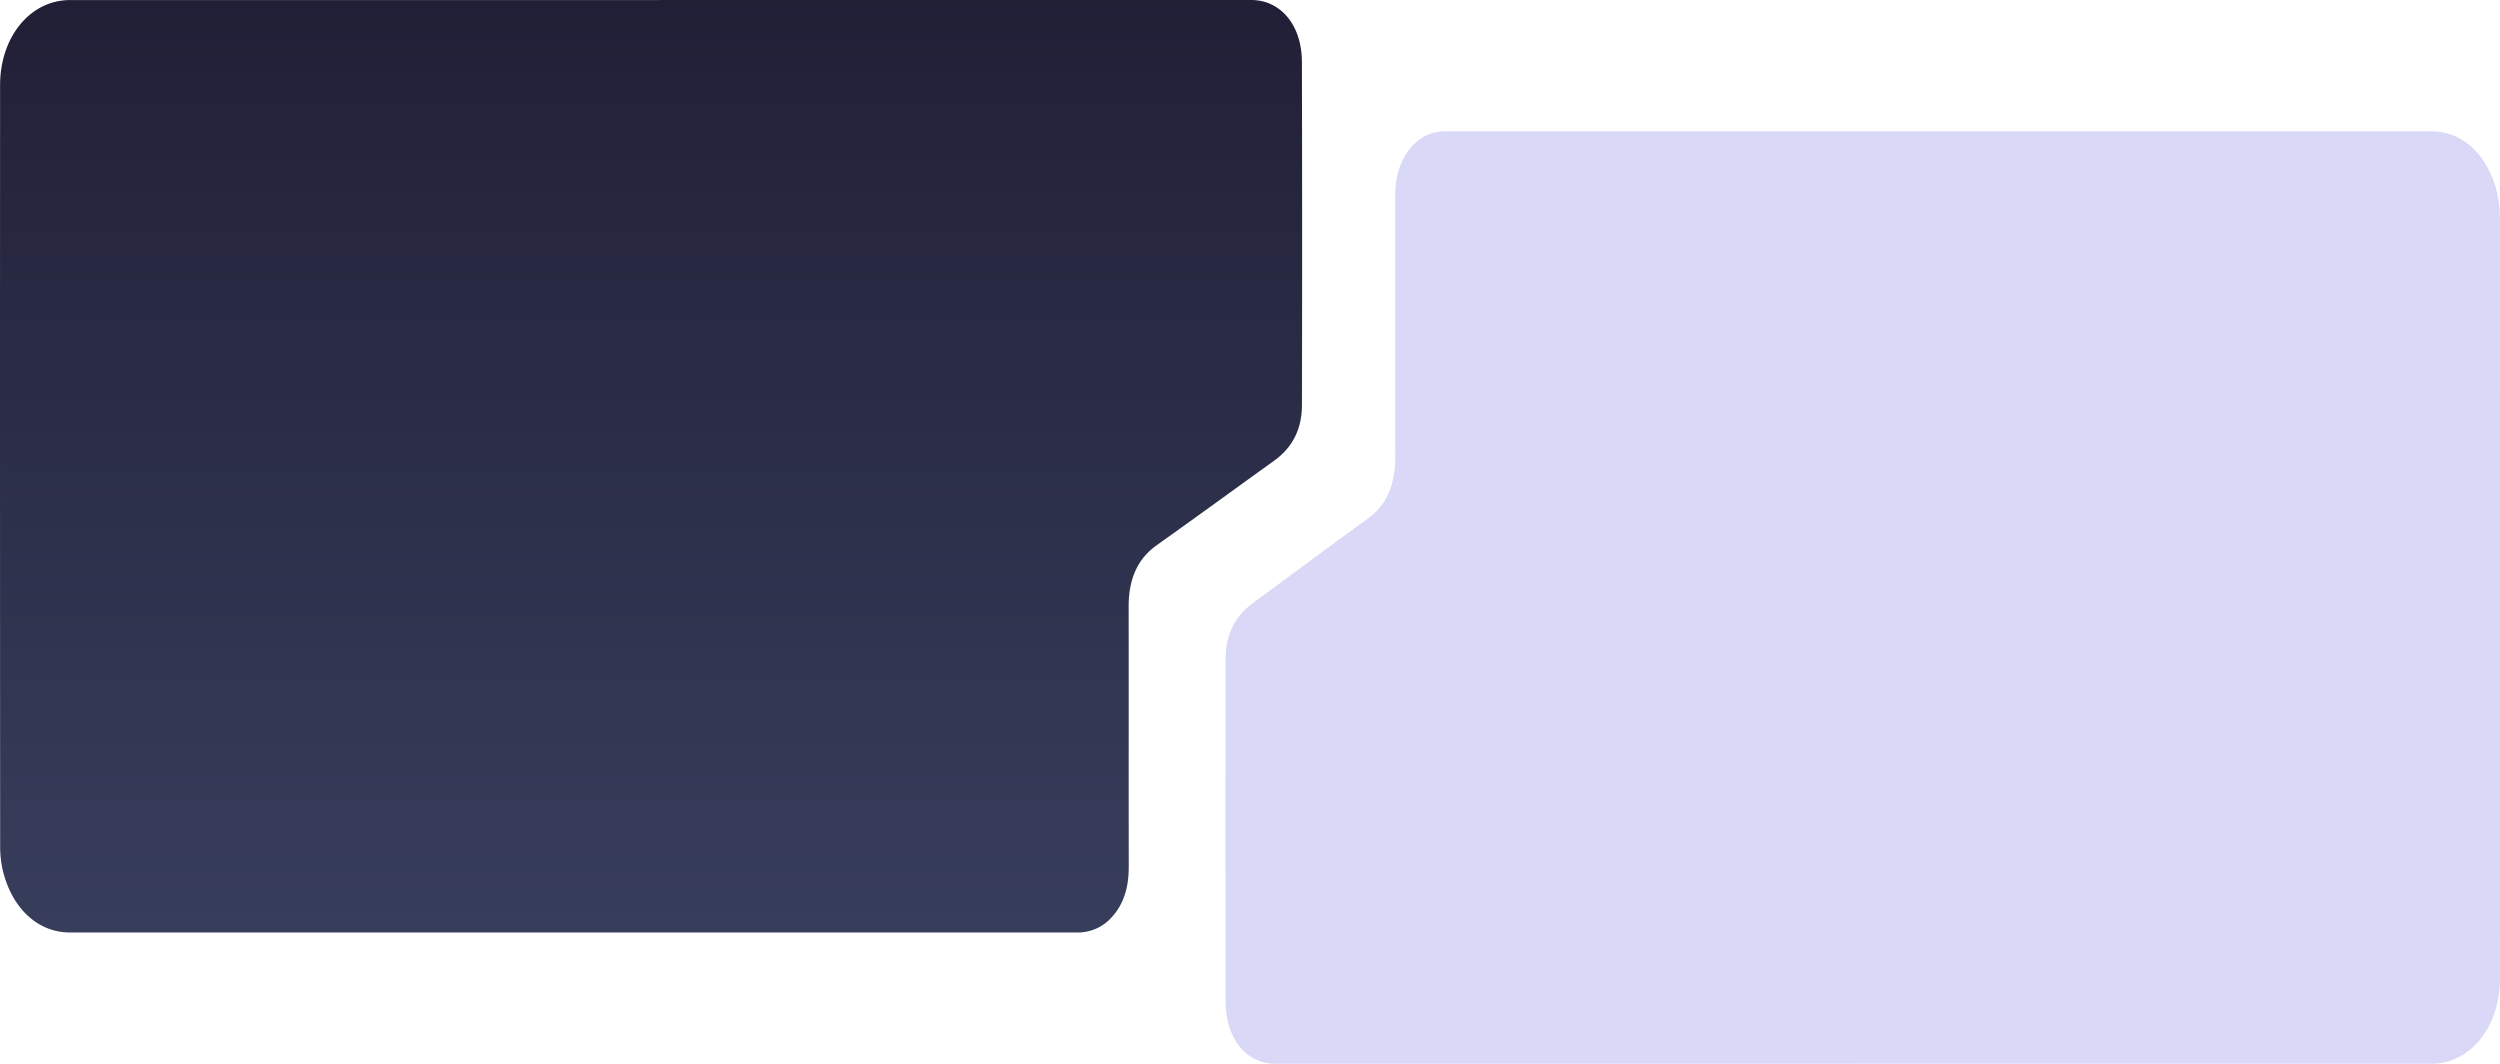
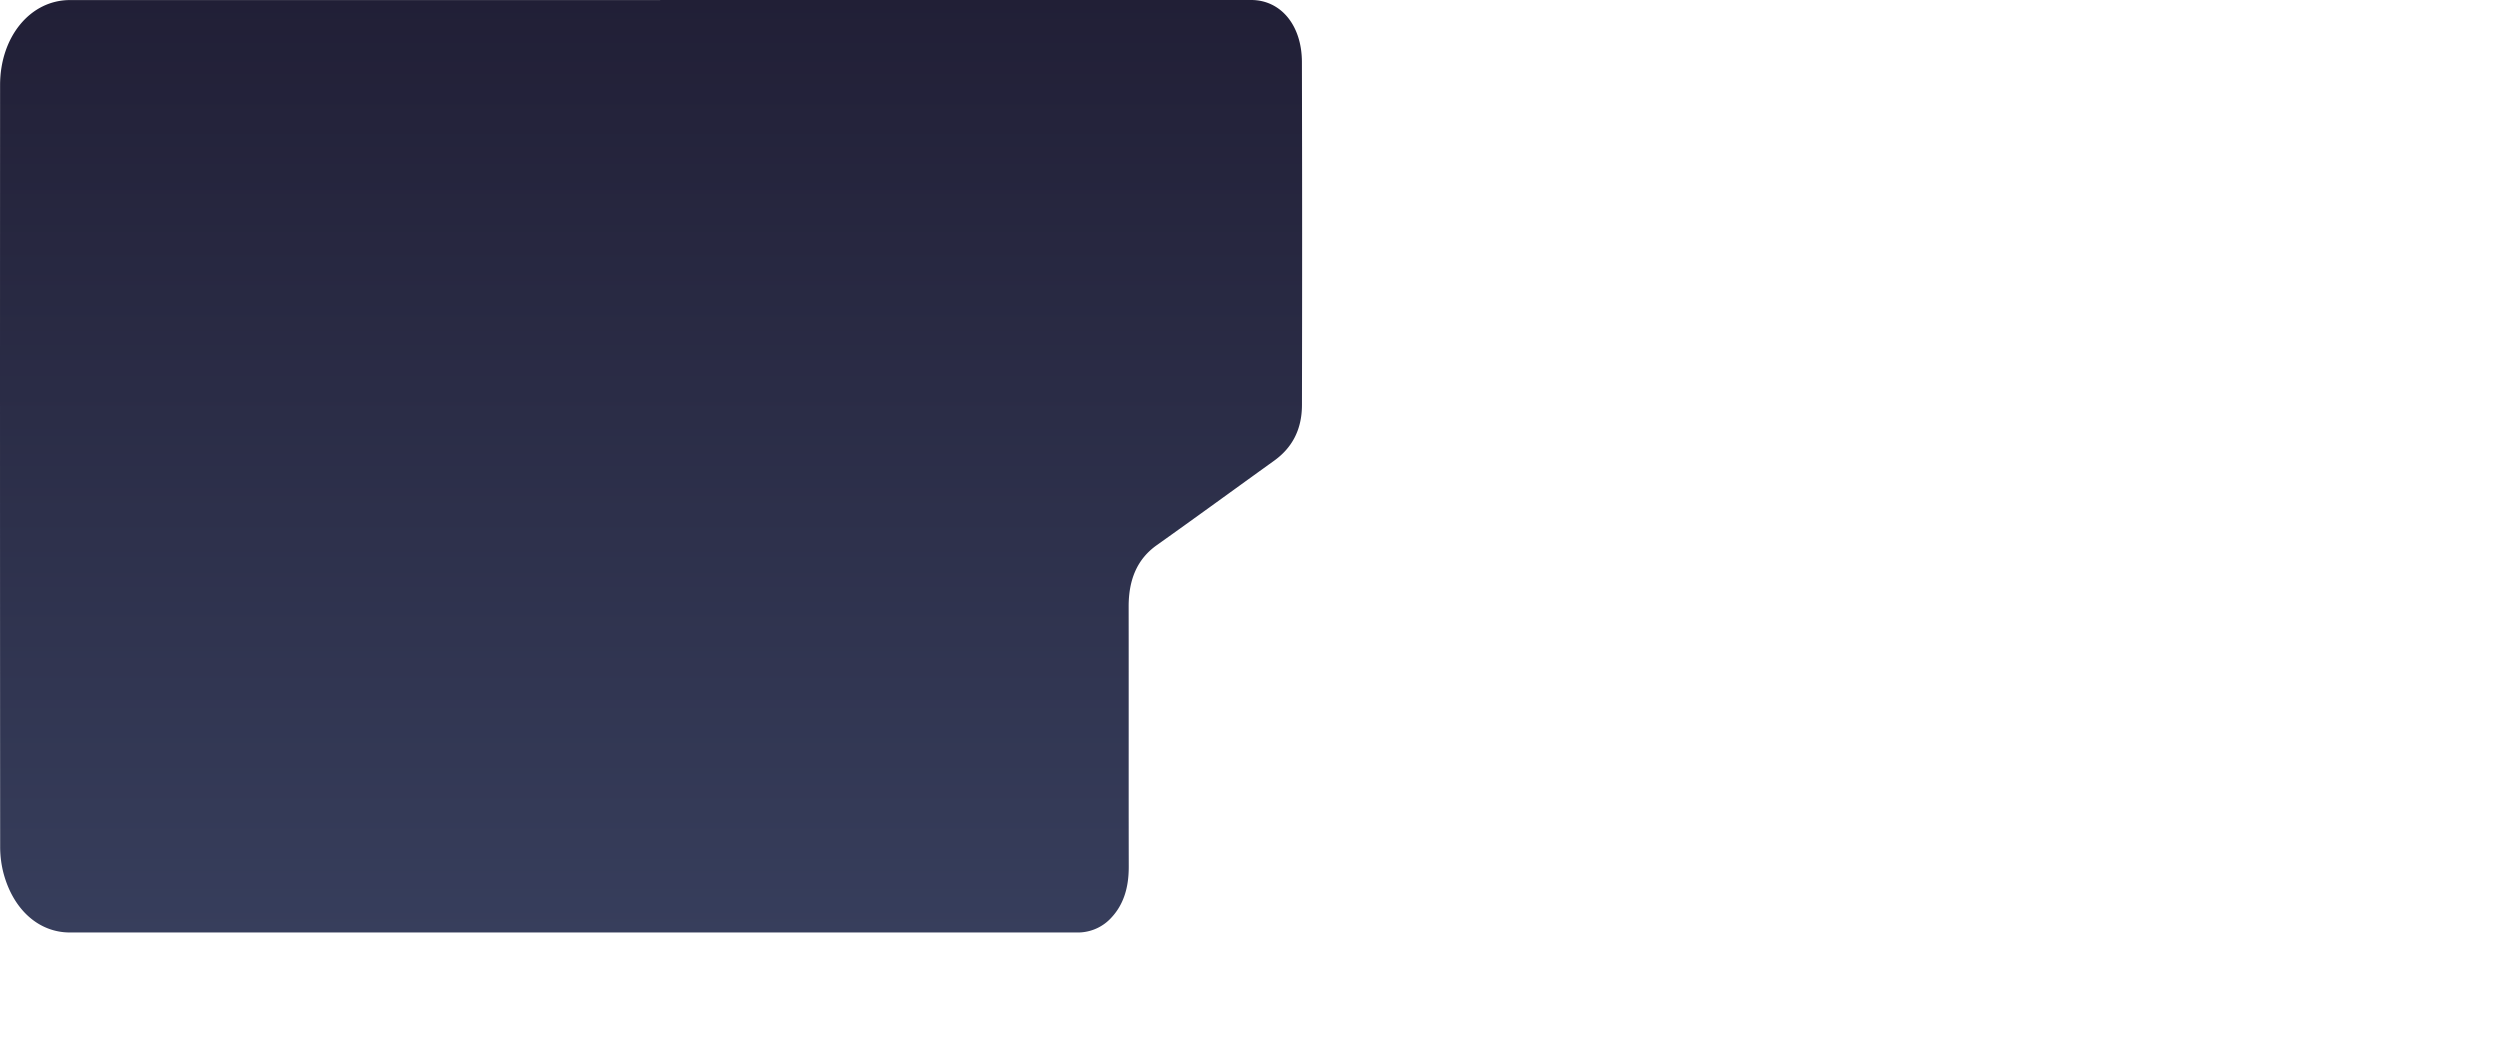
<svg xmlns="http://www.w3.org/2000/svg" width="960" height="408.5" viewBox="0 0 960 408.5">
  <defs>
    <linearGradient id="a" x1="0.5" x2="0.5" y2="1" gradientUnits="objectBoundingBox">
      <stop offset="0" stop-color="#211f36" />
      <stop offset="1" stop-color="#373e5c" />
    </linearGradient>
  </defs>
  <g transform="translate(-7012.736 -7621.704)">
-     <path d="M265.274,371.59H43.164c-11.1,0-19.043-9.633-19.081-23.778q-.158-65.85-.019-131.712c.01-9.8,3.954-16.638,10.455-21.418,14.725-10.807,29.383-21.748,44.146-32.457,7.248-5.257,10.56-13.069,10.541-23.582-.048-33.313.019-66.626-.038-99.939-.01-7.787,1.867-14.389,6.549-19.5a16.881,16.881,0,0,1,11.393-5.648c.479-.037.957-.037,1.436-.037H487.182c11.633,0,21.235,8.692,24.912,22.714a41.114,41.114,0,0,1,1.273,10.183q.1,146.242.029,292.471c0,18.619-11.4,32.677-26.262,32.677q-110.94.018-221.87,0Z" transform="translate(7459.31 7658.613)" fill="#d9d9f7" />
    <path d="M277.542,13.52H504.459c11.337,0,19.455,9.633,19.494,23.778q.161,65.85.02,131.712c-.01,9.8-4.04,16.638-10.681,21.418-15.044,10.807-30.019,21.748-45.1,32.457-7.4,5.257-10.789,13.069-10.769,23.582.049,33.313-.02,66.626.039,99.939.01,7.787-1.907,14.389-6.69,19.5a17.388,17.388,0,0,1-11.64,5.648c-.489.037-.978.037-1.467.037H50.831c-11.884,0-21.695-8.692-25.451-22.714a40.29,40.29,0,0,1-1.3-10.183q-.1-146.241-.029-292.471c0-18.619,11.65-32.677,26.83-32.677q113.341-.018,226.673,0Z" transform="translate(6988.717 7608.184)" fill="url(#a)" />
  </g>
</svg>